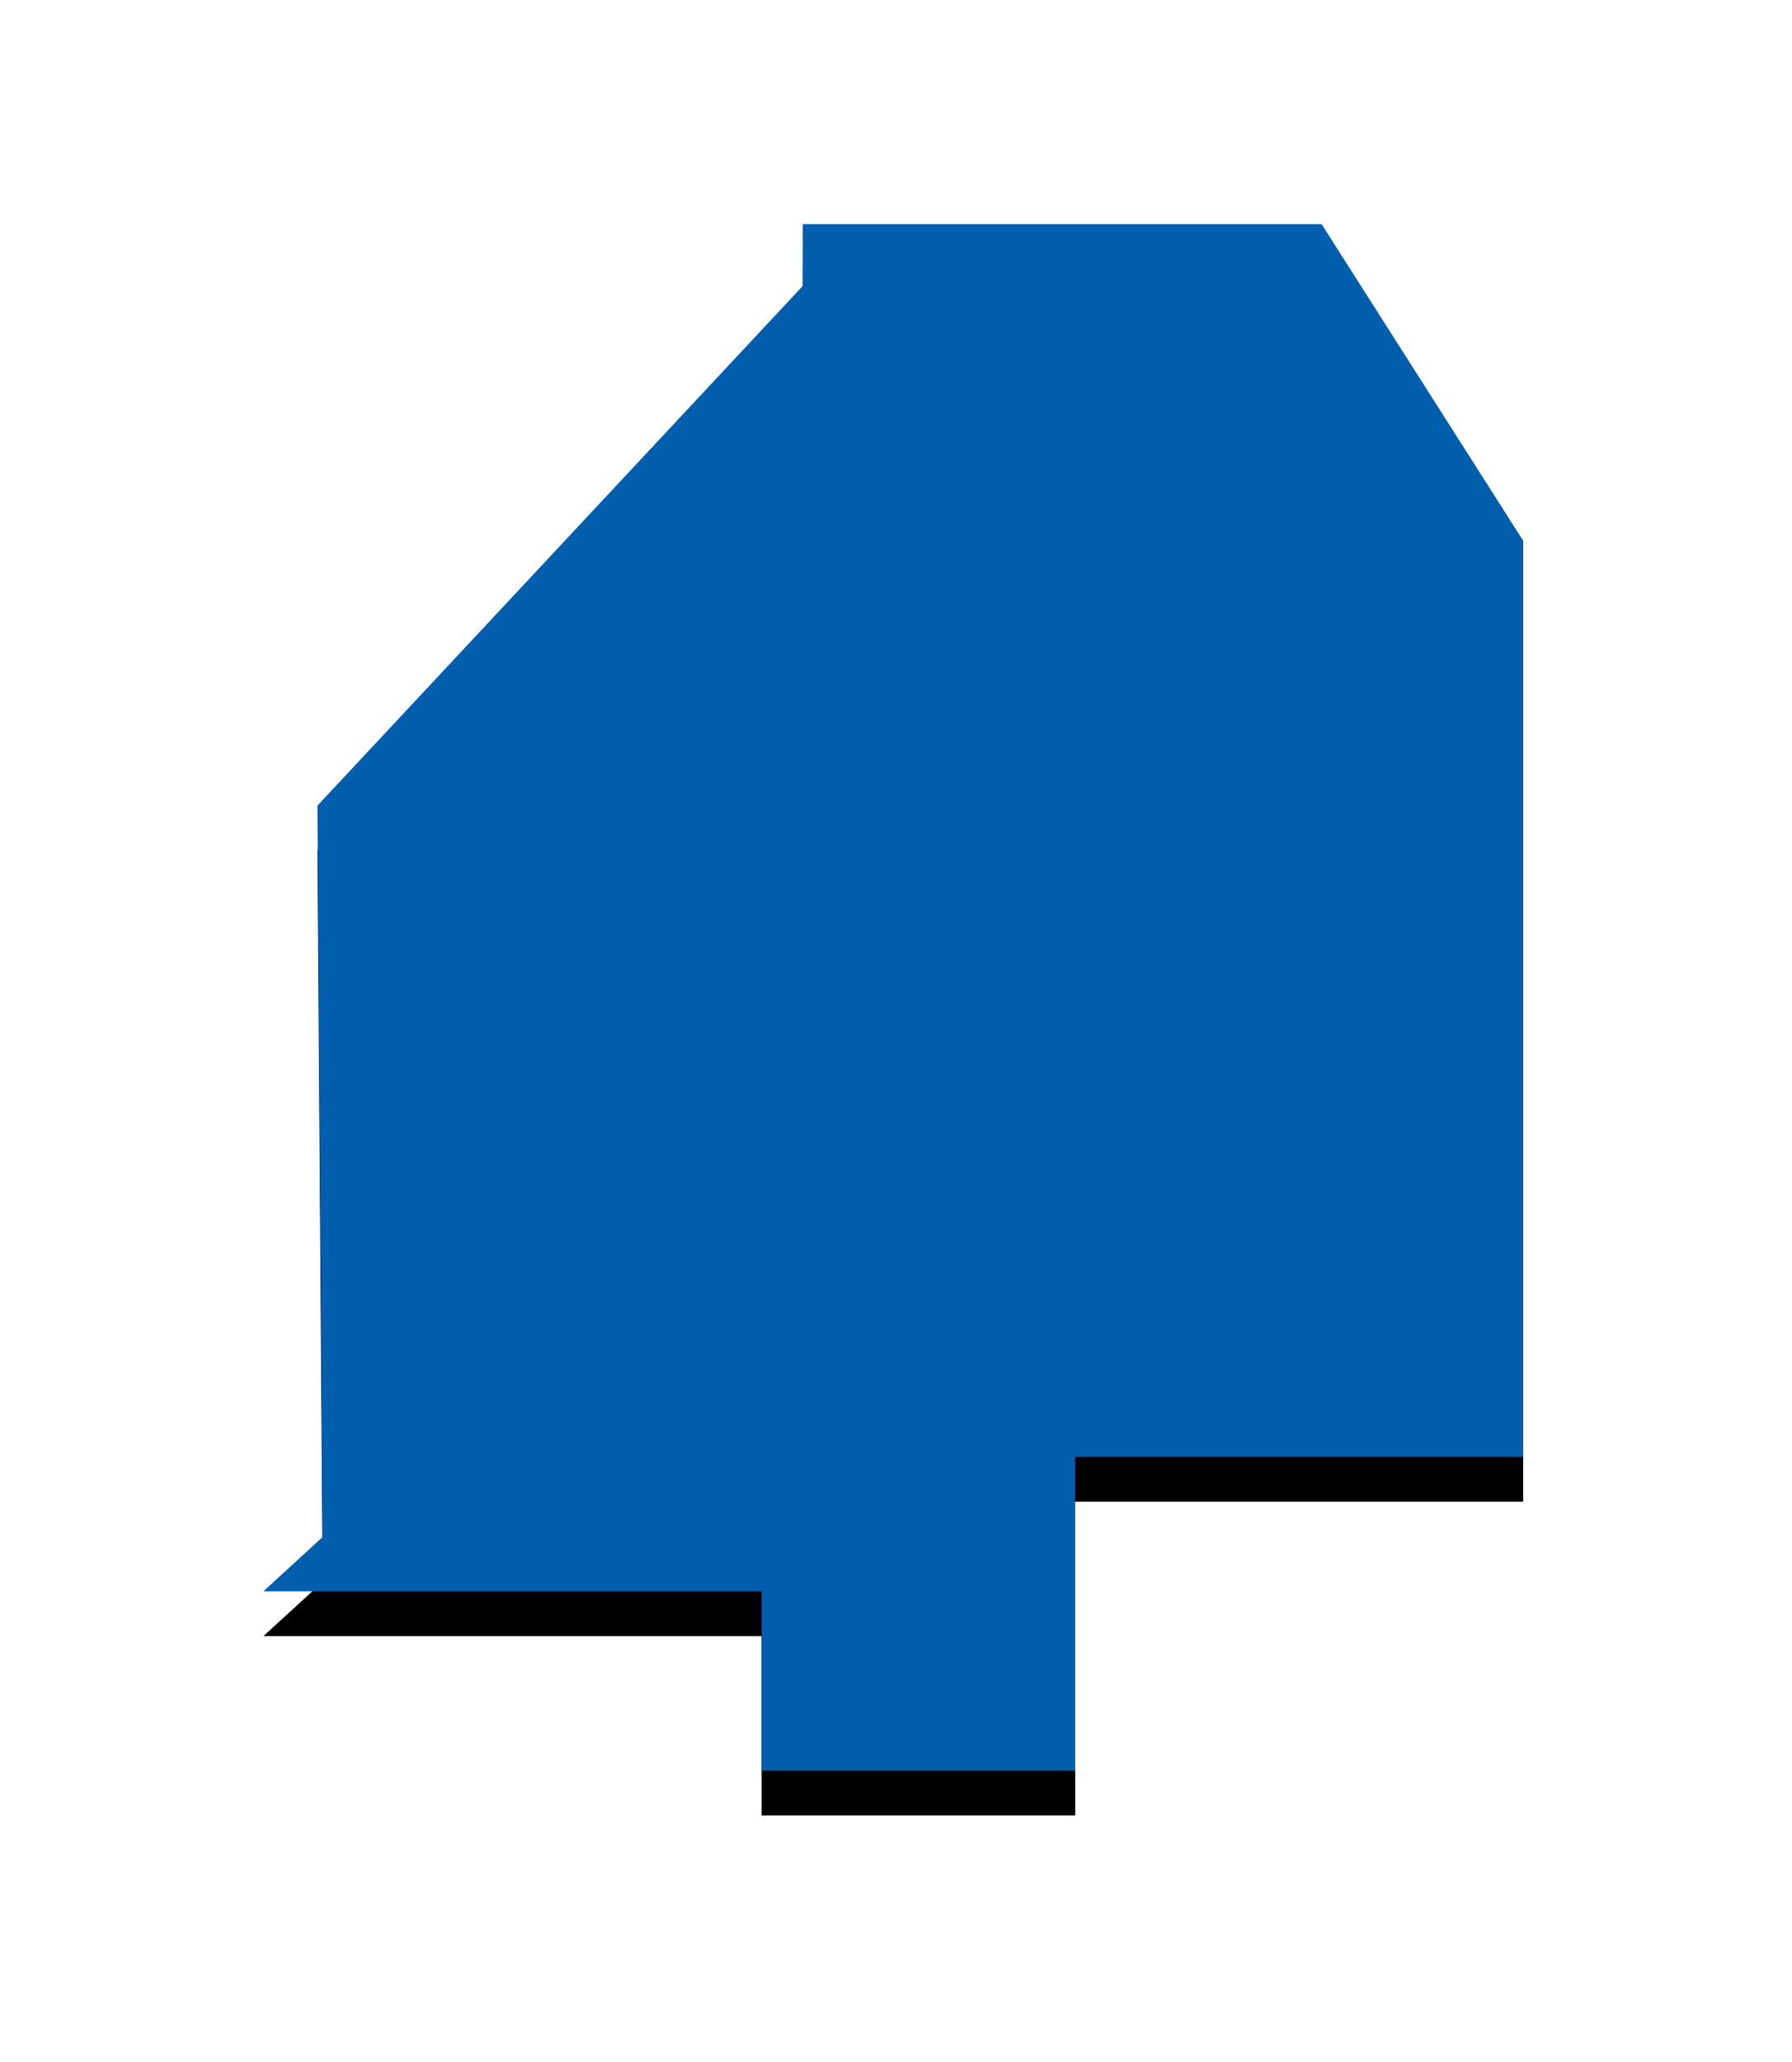
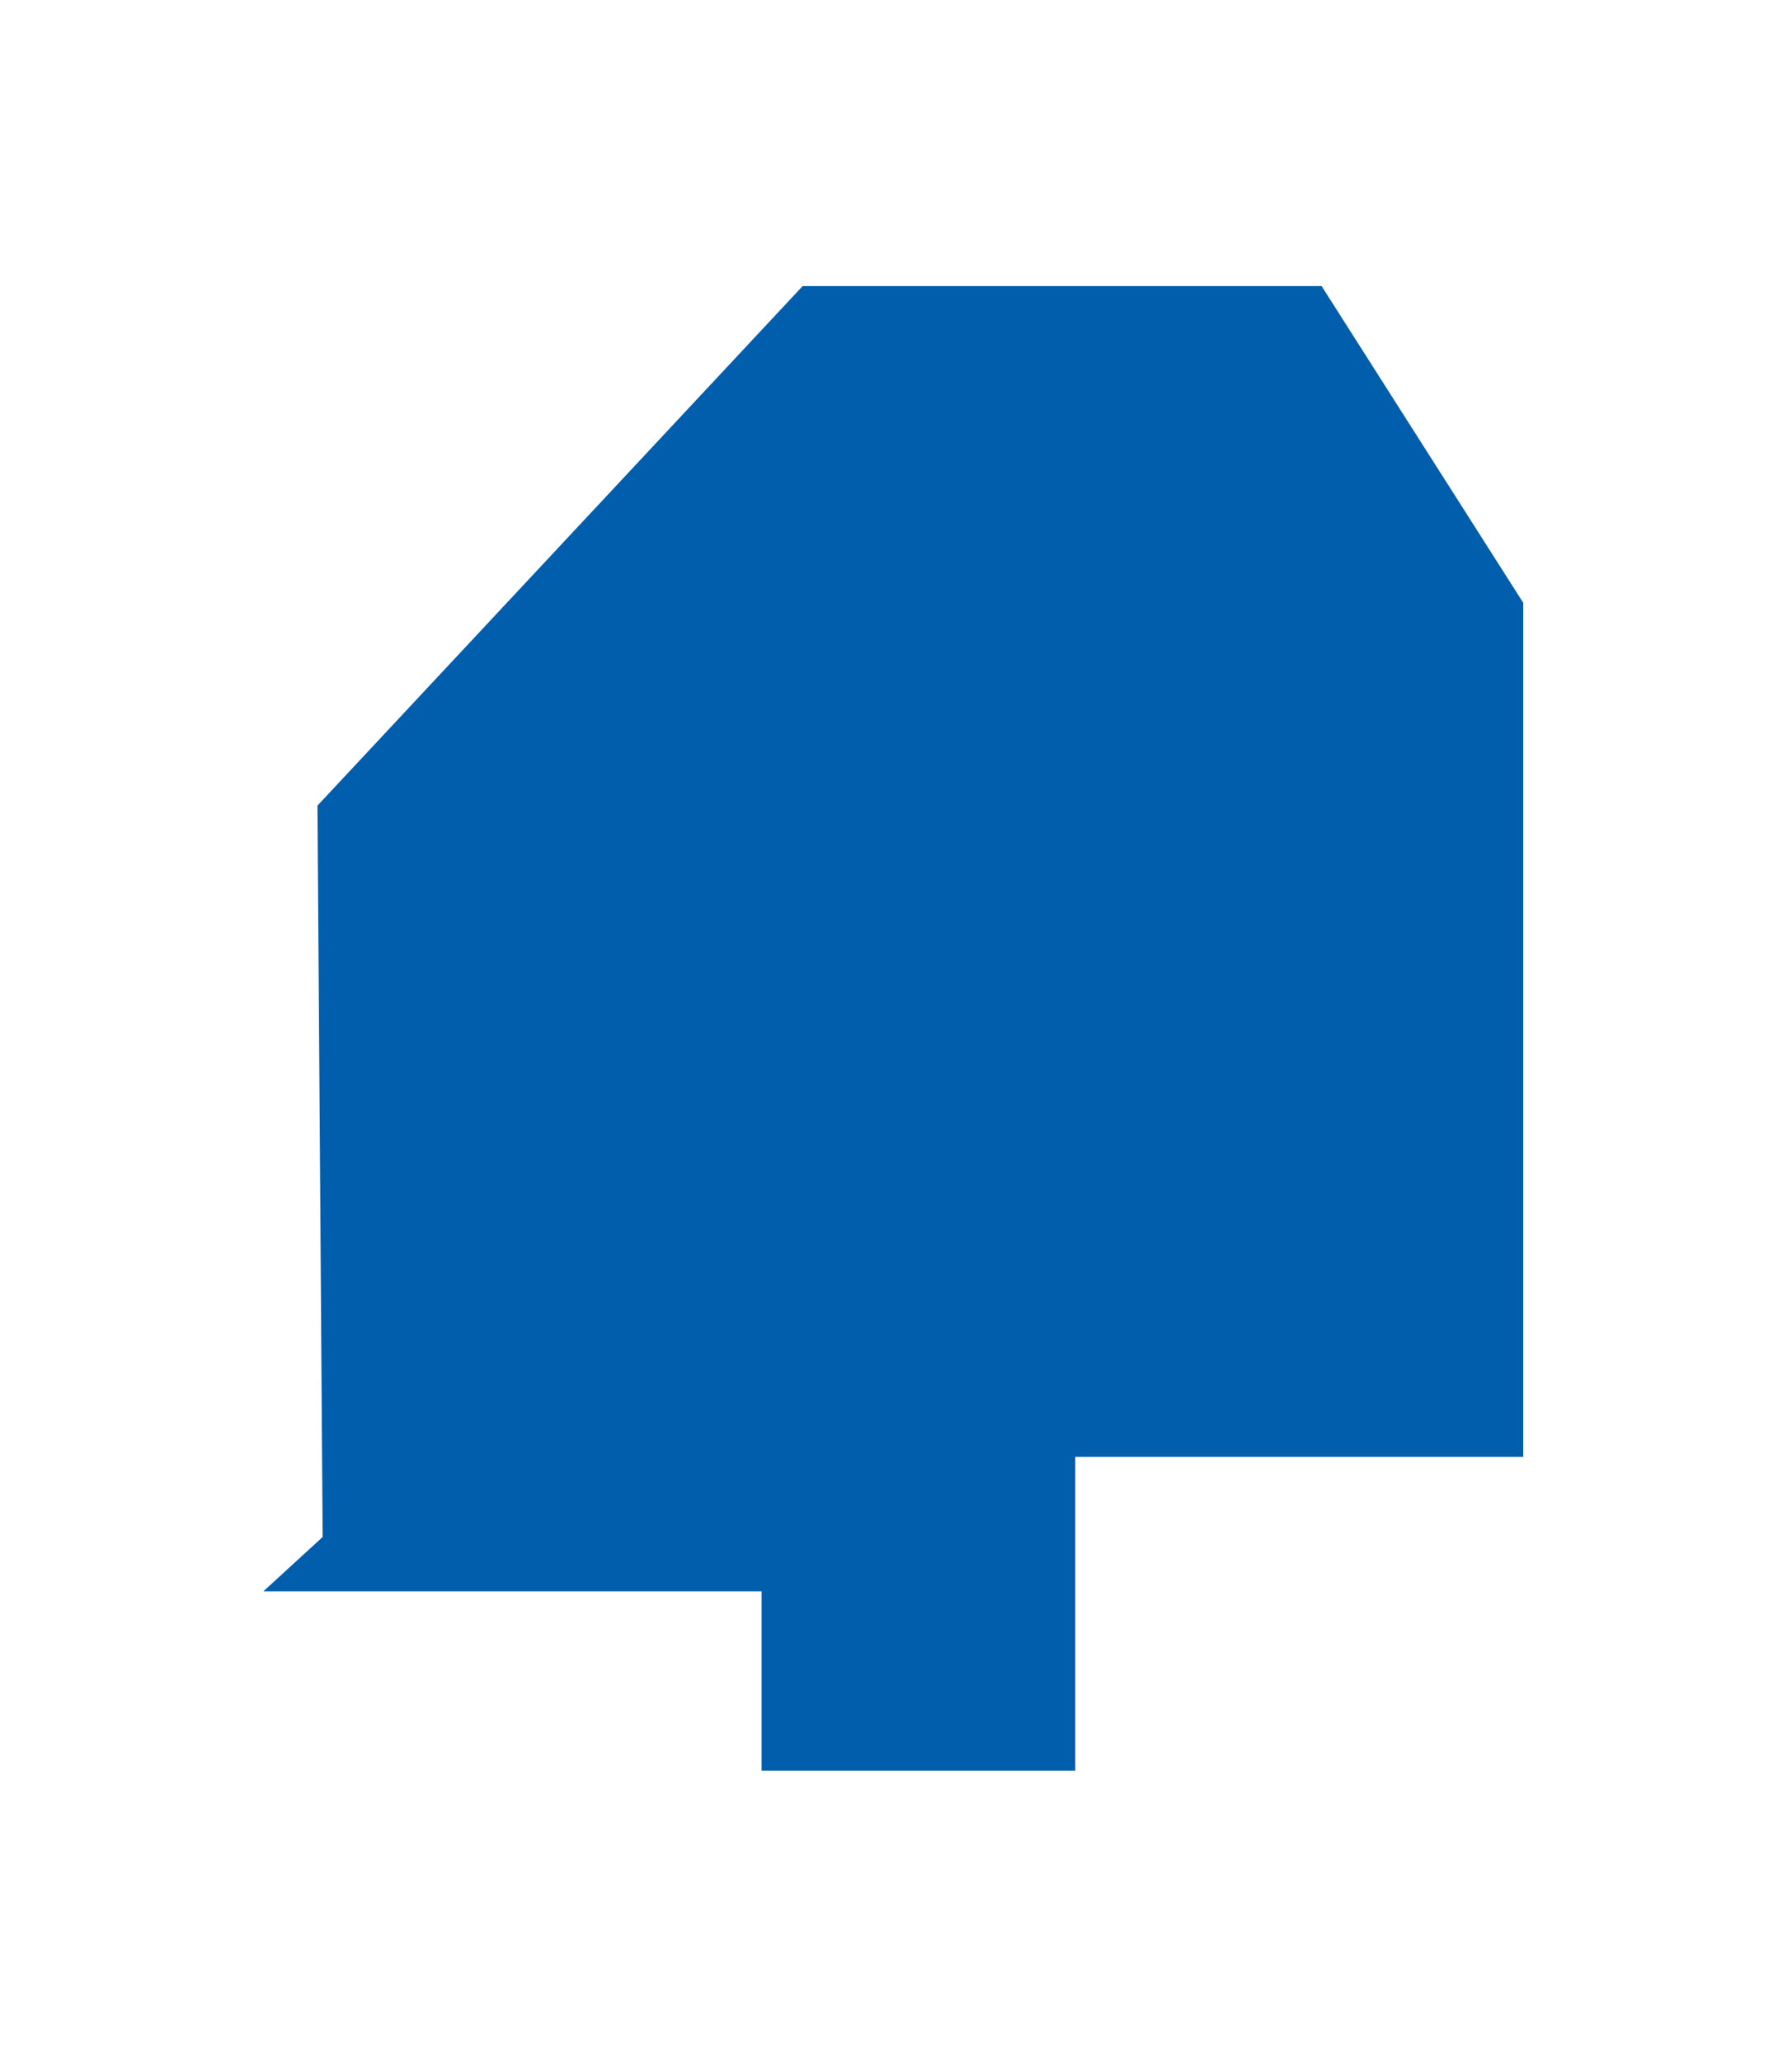
<svg xmlns="http://www.w3.org/2000/svg" xmlns:xlink="http://www.w3.org/1999/xlink" width="40" height="46" viewBox="0 0 40 46">
  <title>pref06</title>
  <defs>
    <linearGradient x1="0%" y1="50%" y2="50%" id="c">
      <stop stop-color="#005ead" offset="0%" />
      <stop stop-color="#005ead" offset="100%" />
    </linearGradient>
-     <path id="b" d="M5.879 35.5l1.323-1.212-.116-16.316 10.83-11.59L17.918 5H29.5l4.5 7.064V32.5H24v7h-7v-4z" />
    <filter x="-33.8%" y="-24.6%" width="167.6%" height="155.1%" filterUnits="objectBoundingBox" id="a">
      <feOffset dy="1" in="SourceAlpha" result="shadowOffsetOuter1" />
      <feGaussianBlur stdDeviation="3" in="shadowOffsetOuter1" result="shadowBlurOuter1" />
      <feComposite in="shadowBlurOuter1" in2="SourceAlpha" operator="out" result="shadowBlurOuter1" />
      <feColorMatrix values="0 0 0 0 0 0 0 0 0 0 0 0 0 0 0 0 0 0 0.1 0" in="shadowBlurOuter1" />
    </filter>
  </defs>
  <g fill="none" fill-rule="evenodd">
    <use fill="#000" filter="url(#a)" xlink:href="#b" />
-     <path fill="url(#c)" d="M5.879 35.5l1.323-1.212-.116-16.316 10.83-11.59L17.918 5H29.5l4.5 7.064V32.5H24v7h-7v-4z" />
+     <path fill="url(#c)" d="M5.879 35.5l1.323-1.212-.116-16.316 10.83-11.59H29.5l4.5 7.064V32.5H24v7h-7v-4z" />
  </g>
</svg>